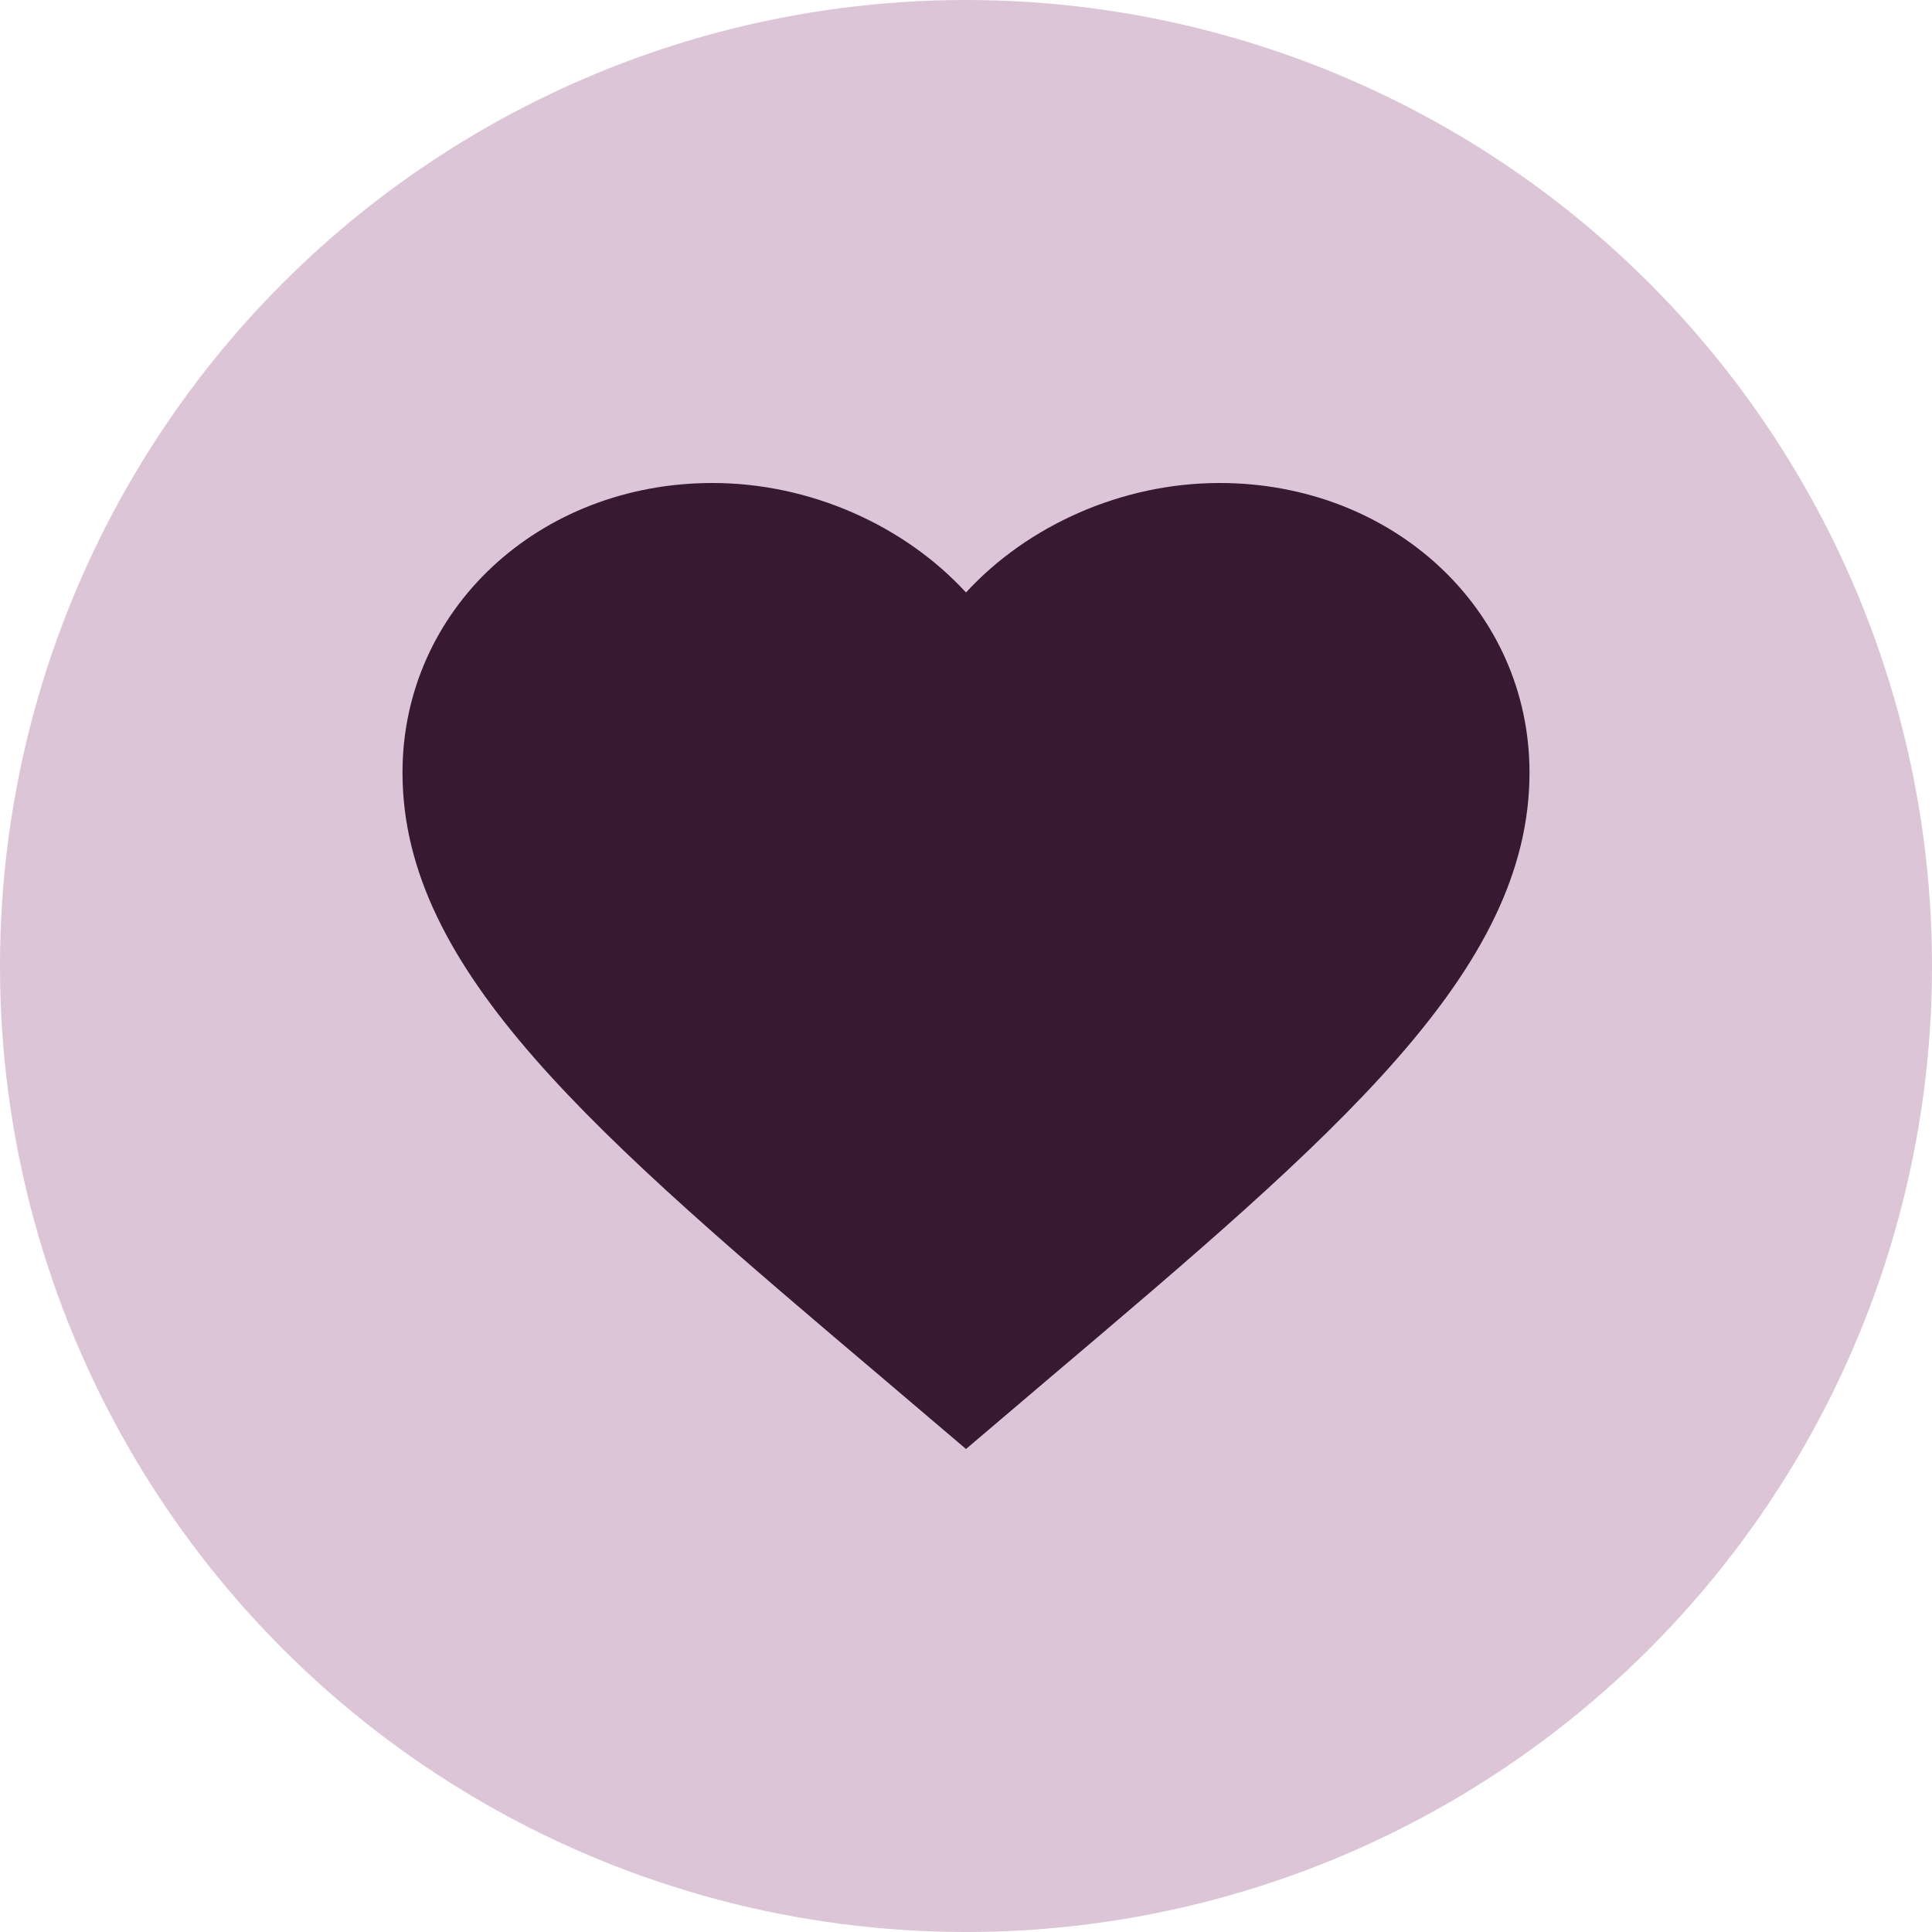
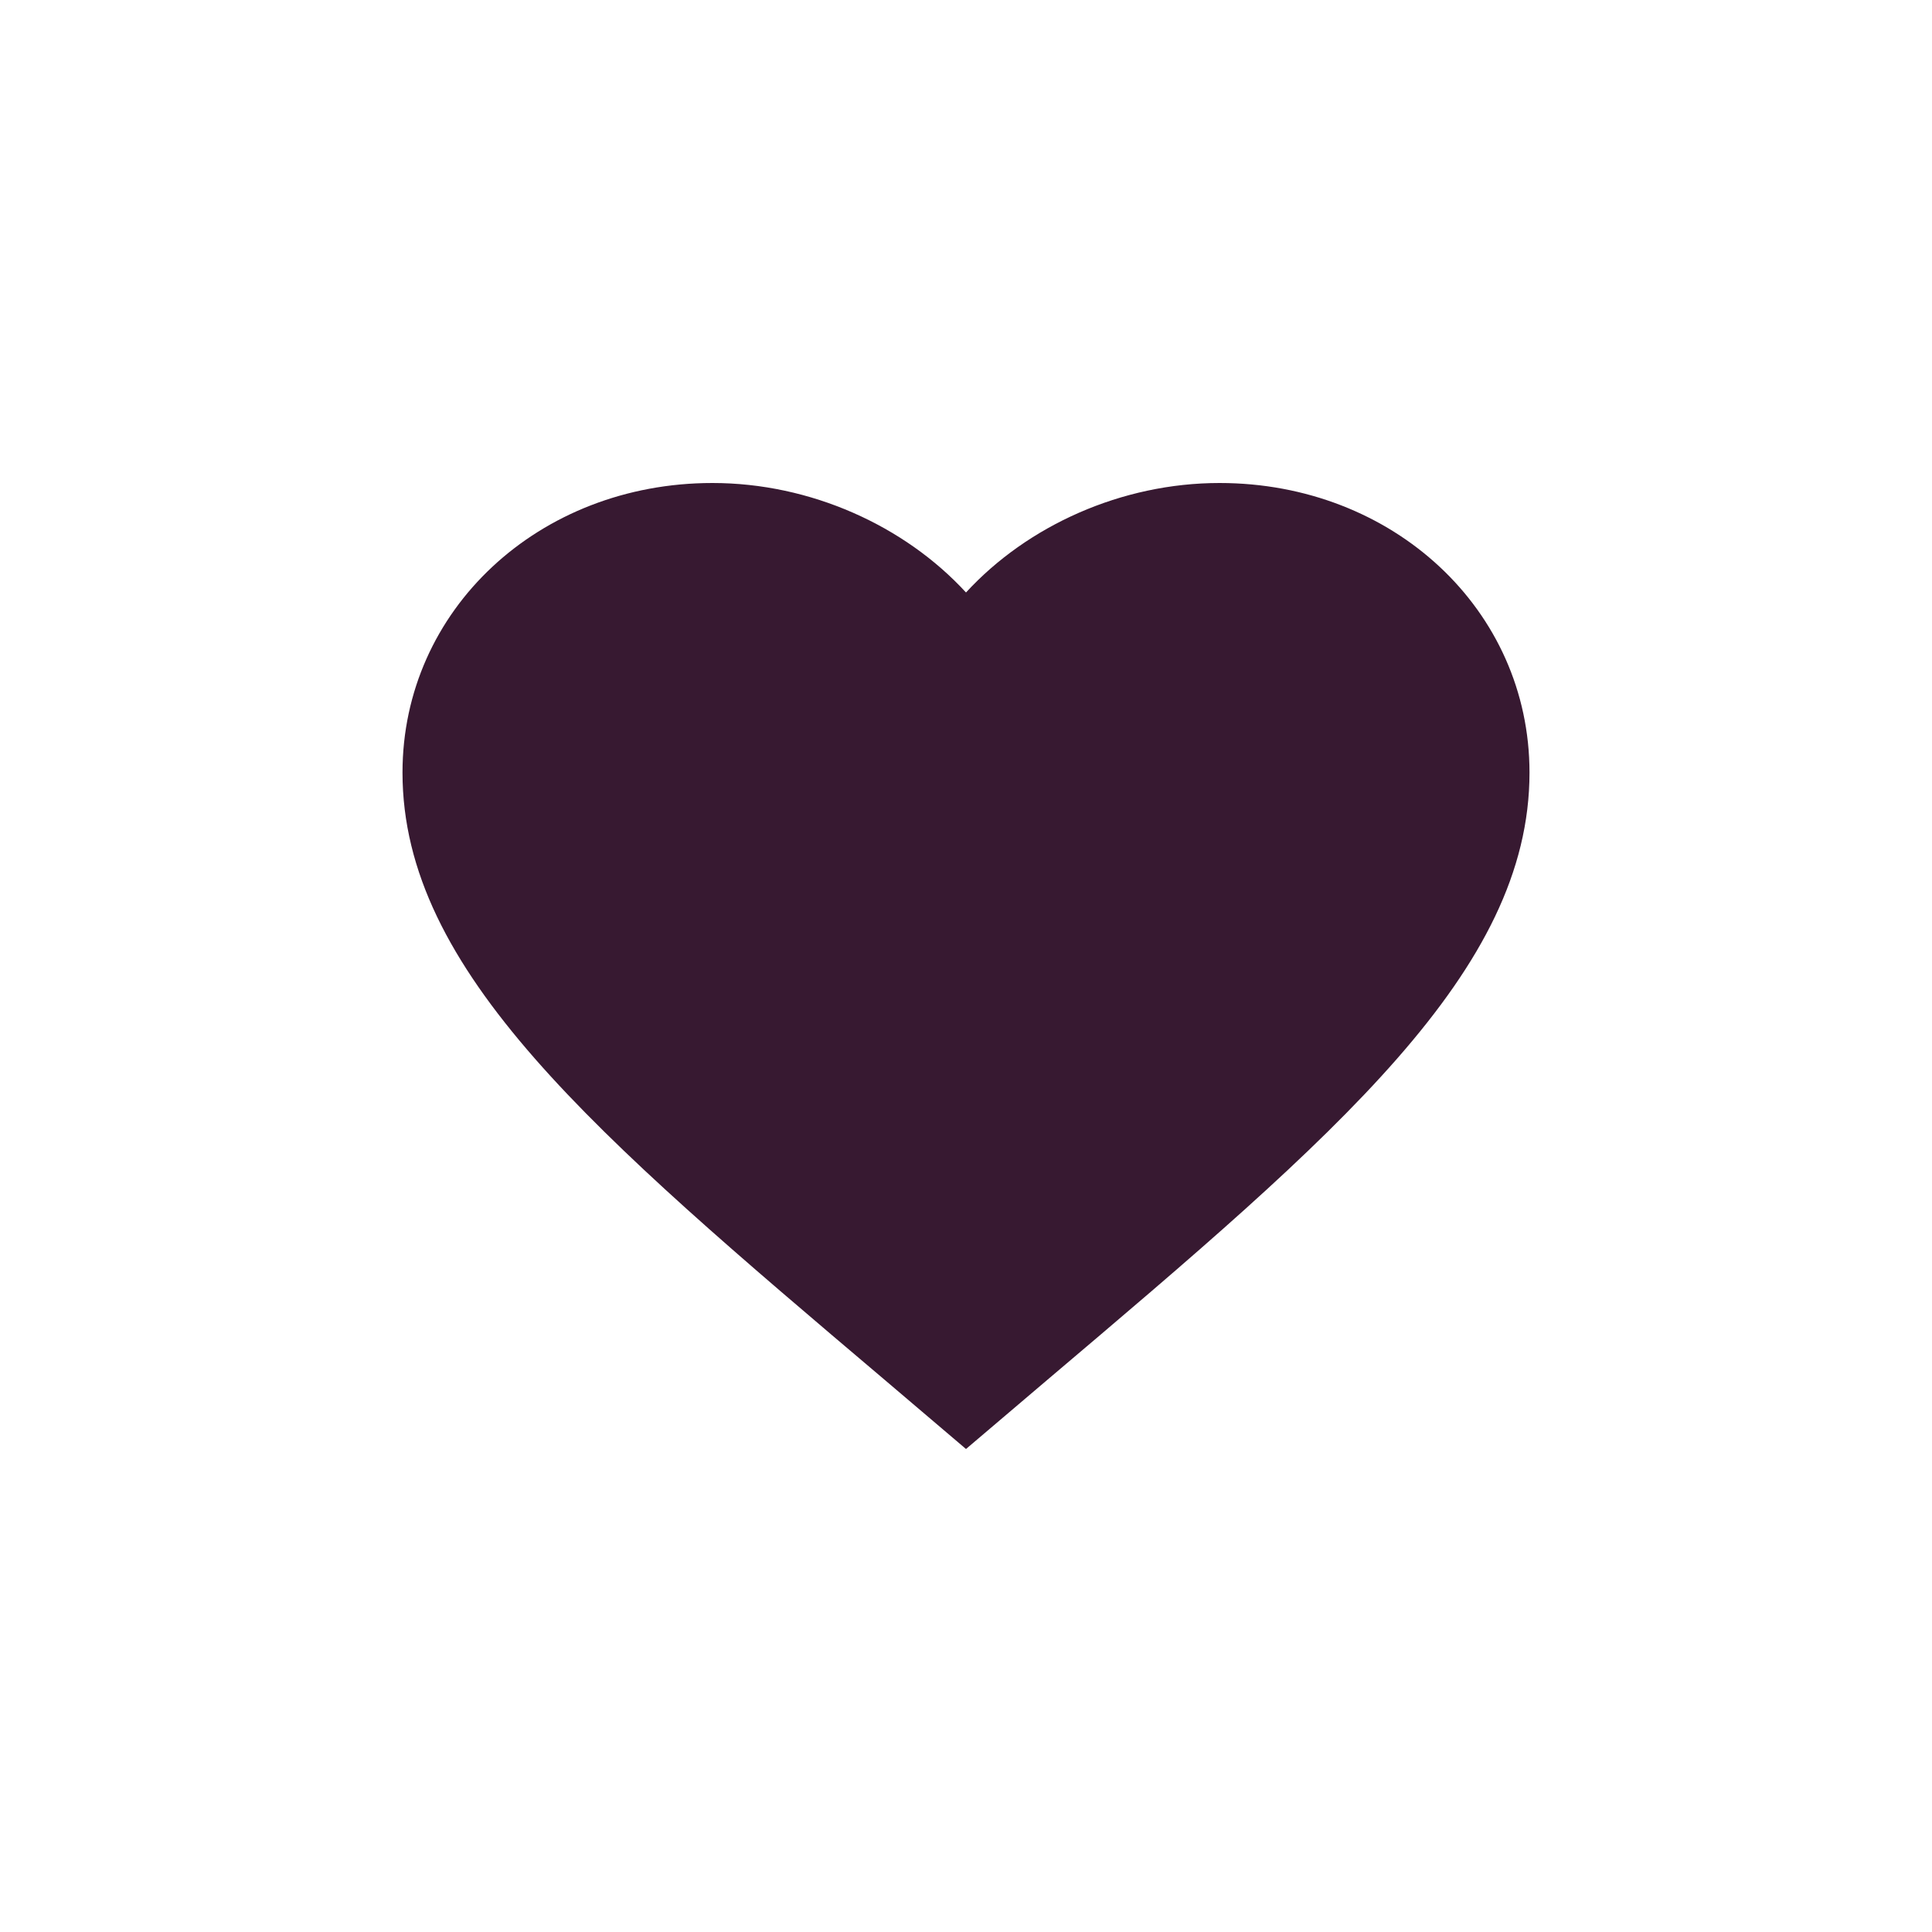
<svg xmlns="http://www.w3.org/2000/svg" width="24" height="24" viewBox="0 0 24 24" fill="none">
-   <circle opacity="0.68" cx="12" cy="12" r="12" fill="#CBABC4" />
-   <path d="M12 18L10.985 17.137C7.38 14.083 5 12.062 5 9.597C5 7.576 6.694 6 8.85 6C10.068 6 11.237 6.53 12 7.36C12.763 6.53 13.932 6 15.15 6C17.306 6 19 7.576 19 9.597C19 12.062 16.62 14.083 13.015 17.137L12 18Z" fill="#371931" />
+   <path d="M12 18L10.985 17.137C7.38 14.083 5 12.062 5 9.597C5 7.576 6.694 6 8.85 6C10.068 6 11.237 6.53 12 7.36C12.763 6.53 13.932 6 15.15 6C17.306 6 19 7.576 19 9.597C19 12.062 16.62 14.083 13.015 17.137L12 18" fill="#371931" />
</svg>